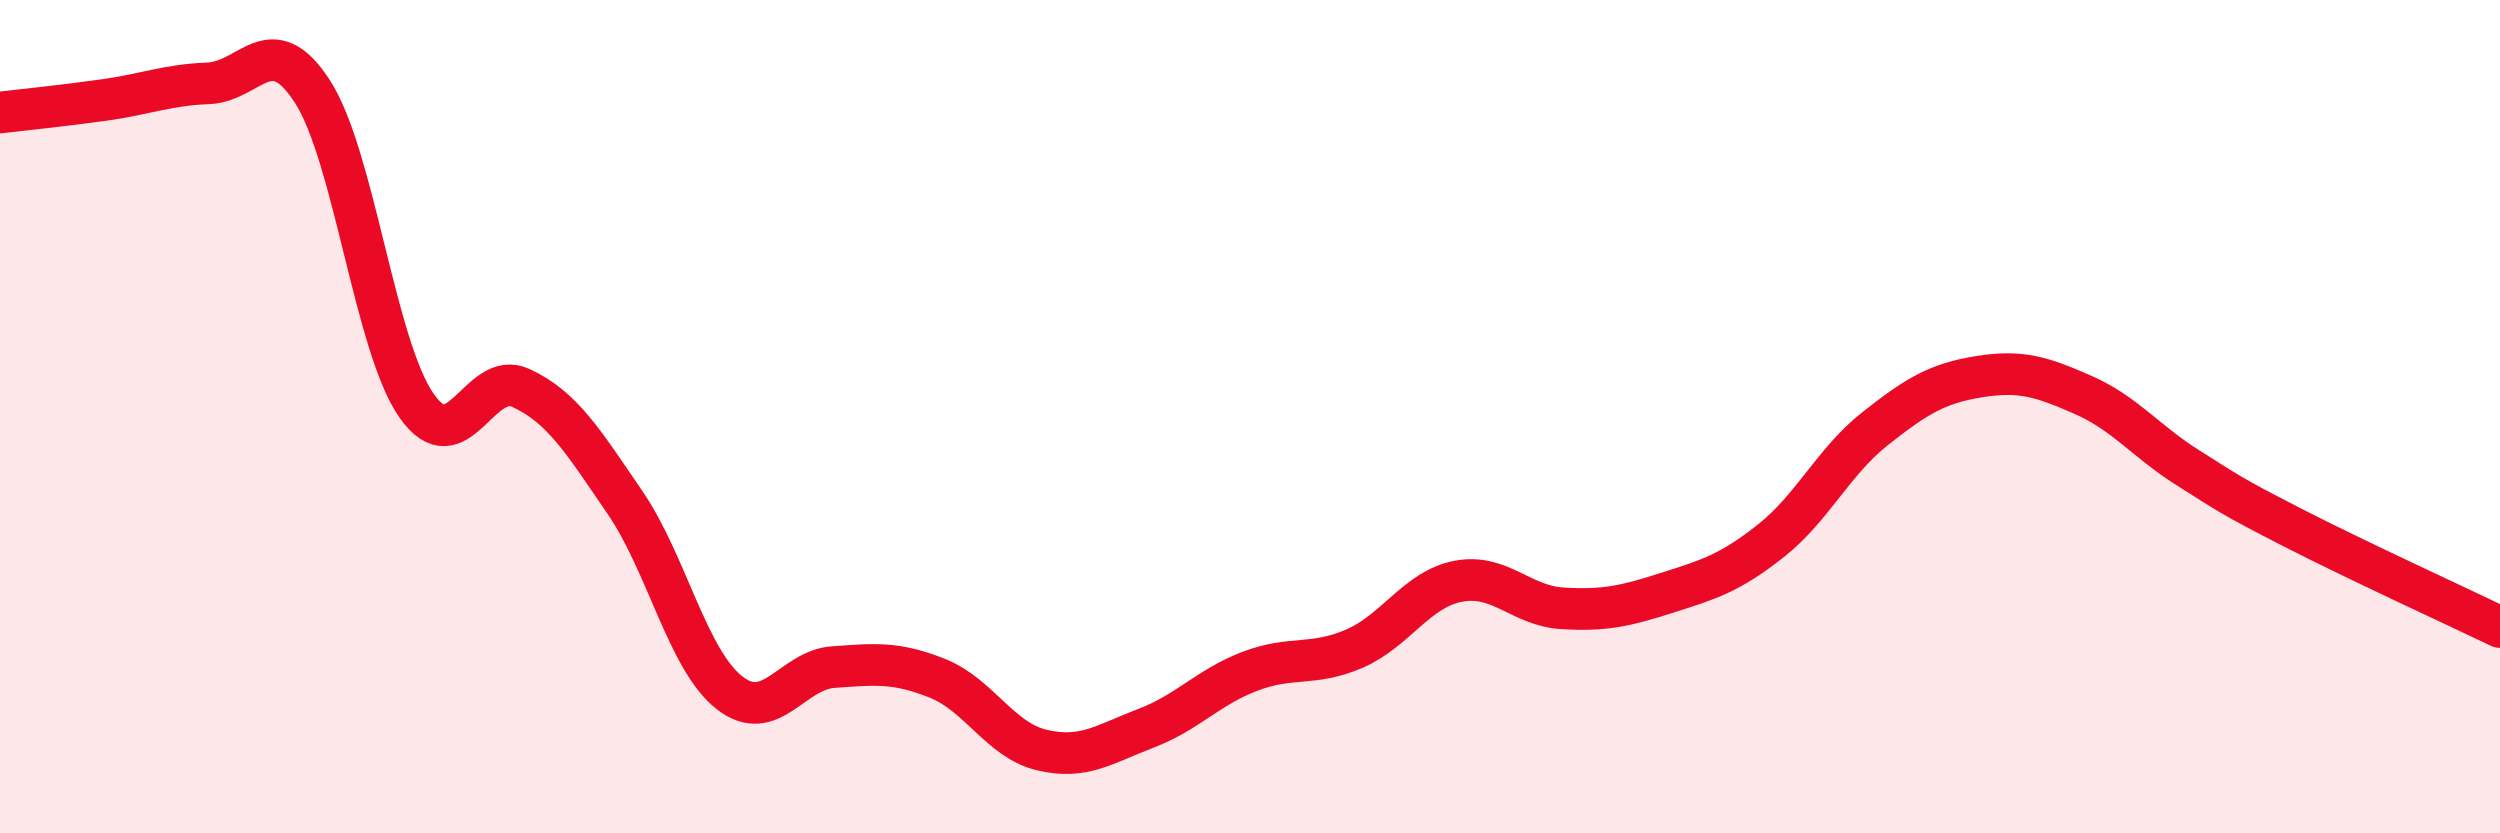
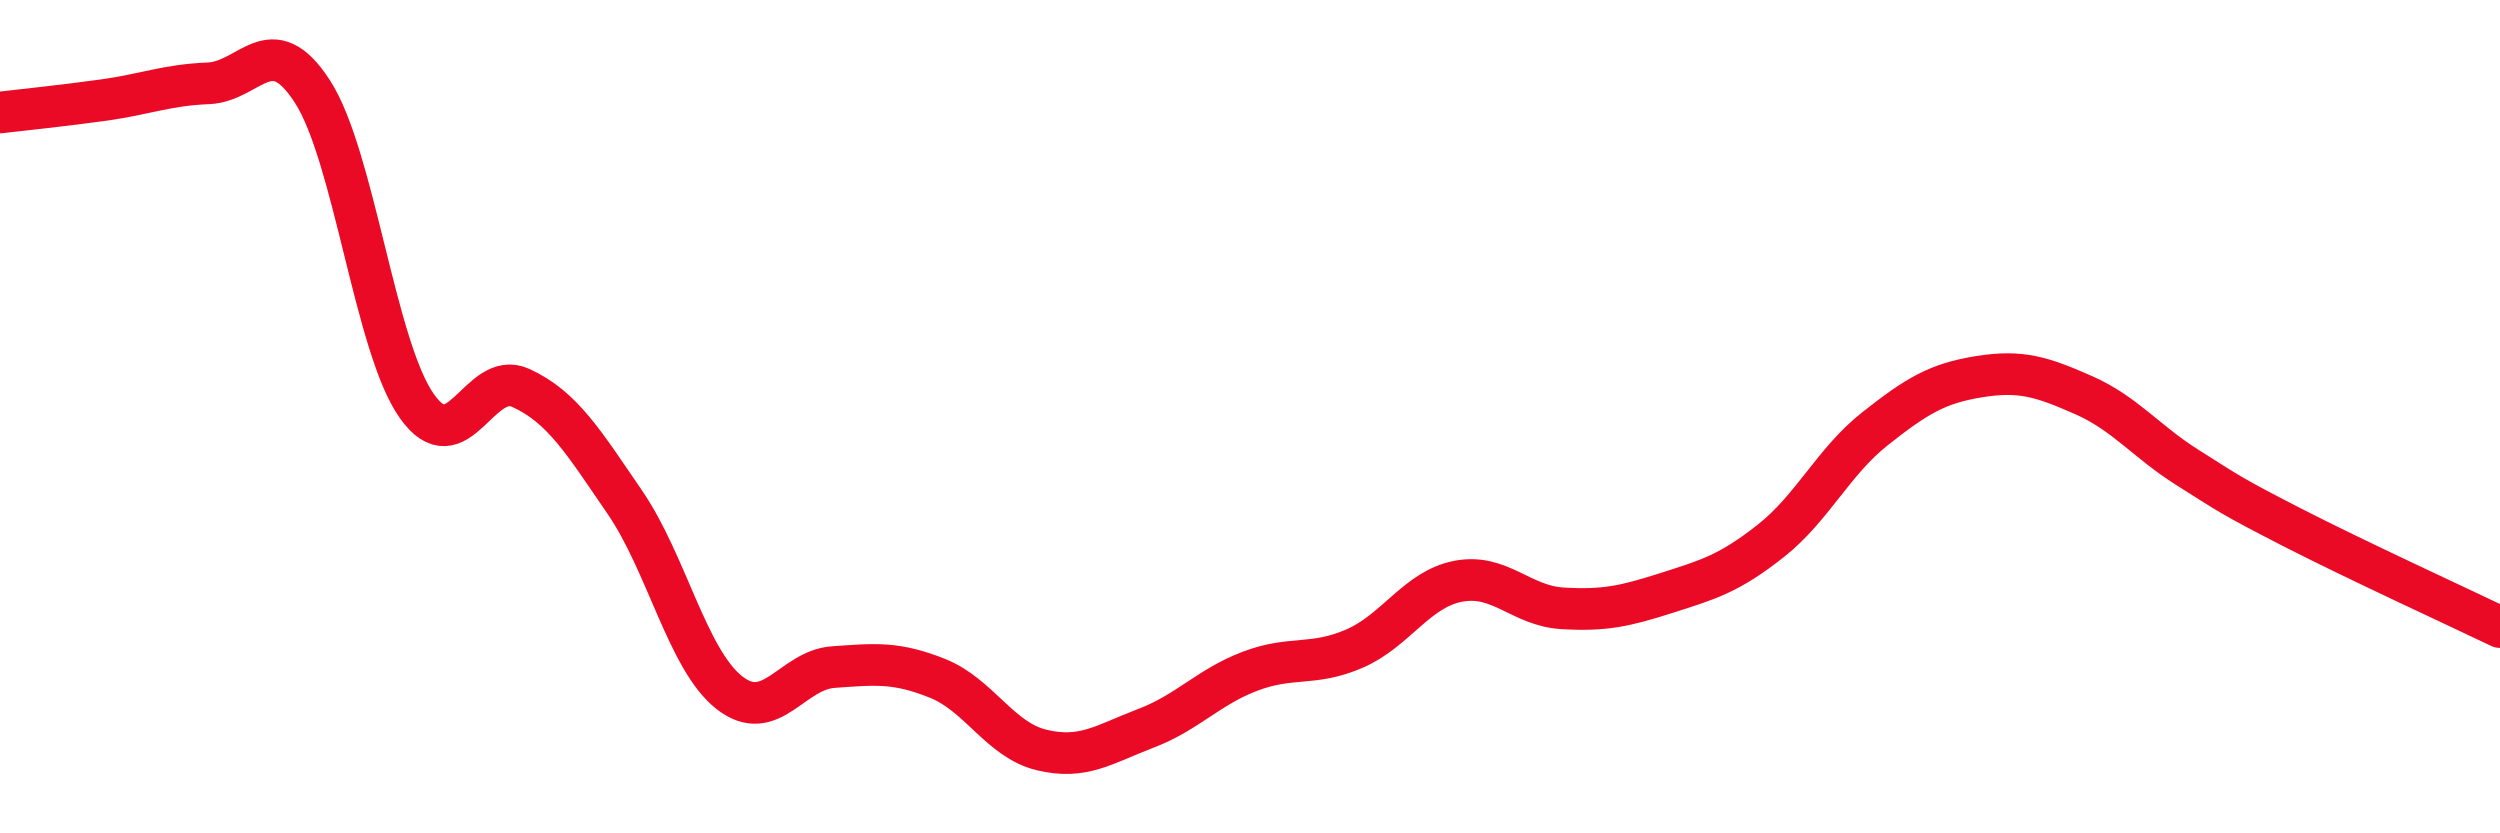
<svg xmlns="http://www.w3.org/2000/svg" width="60" height="20" viewBox="0 0 60 20">
-   <path d="M 0,2.7 C 0.5,2.64 1.5,2.54 2.5,2.4 C 3.5,2.26 4,2.04 5,2 C 6,1.96 6.5,0.65 7.5,2.2 C 8.5,3.75 9,8.32 10,9.74 C 11,11.16 11.5,8.85 12.5,9.31 C 13.5,9.77 14,10.6 15,12.06 C 16,13.52 16.5,15.83 17.5,16.62 C 18.5,17.41 19,16.08 20,16.01 C 21,15.94 21.5,15.88 22.5,16.28 C 23.5,16.68 24,17.76 25,18 C 26,18.24 26.5,17.86 27.5,17.48 C 28.5,17.1 29,16.49 30,16.11 C 31,15.73 31.5,16 32.5,15.57 C 33.5,15.14 34,14.14 35,13.95 C 36,13.76 36.5,14.54 37.5,14.6 C 38.5,14.66 39,14.55 40,14.23 C 41,13.91 41.5,13.77 42.5,12.98 C 43.5,12.19 44,11.08 45,10.29 C 46,9.5 46.5,9.2 47.5,9.04 C 48.5,8.88 49,9.04 50,9.48 C 51,9.92 51.5,10.59 52.5,11.22 C 53.5,11.85 53.5,11.88 55,12.65 C 56.5,13.42 59,14.57 60,15.05L60 20L0 20Z" fill="#EB0A25" opacity="0.1" stroke-linecap="round" stroke-linejoin="round" />
  <path d="M 0,2.7 C 0.5,2.64 1.5,2.54 2.5,2.4 C 3.5,2.26 4,2.04 5,2 C 6,1.96 6.5,0.65 7.5,2.2 C 8.5,3.75 9,8.32 10,9.74 C 11,11.16 11.5,8.85 12.5,9.31 C 13.5,9.77 14,10.6 15,12.06 C 16,13.52 16.5,15.83 17.5,16.62 C 18.5,17.41 19,16.08 20,16.01 C 21,15.94 21.5,15.88 22.5,16.28 C 23.5,16.68 24,17.76 25,18 C 26,18.24 26.5,17.86 27.5,17.48 C 28.5,17.1 29,16.49 30,16.11 C 31,15.73 31.5,16 32.5,15.57 C 33.5,15.14 34,14.14 35,13.95 C 36,13.76 36.5,14.54 37.5,14.6 C 38.5,14.66 39,14.55 40,14.23 C 41,13.91 41.5,13.77 42.5,12.98 C 43.5,12.19 44,11.08 45,10.29 C 46,9.5 46.5,9.2 47.5,9.04 C 48.5,8.88 49,9.04 50,9.48 C 51,9.92 51.5,10.59 52.5,11.22 C 53.5,11.85 53.5,11.88 55,12.65 C 56.5,13.42 59,14.57 60,15.05" stroke="#EB0A25" stroke-width="1" fill="none" stroke-linecap="round" stroke-linejoin="round" />
</svg>